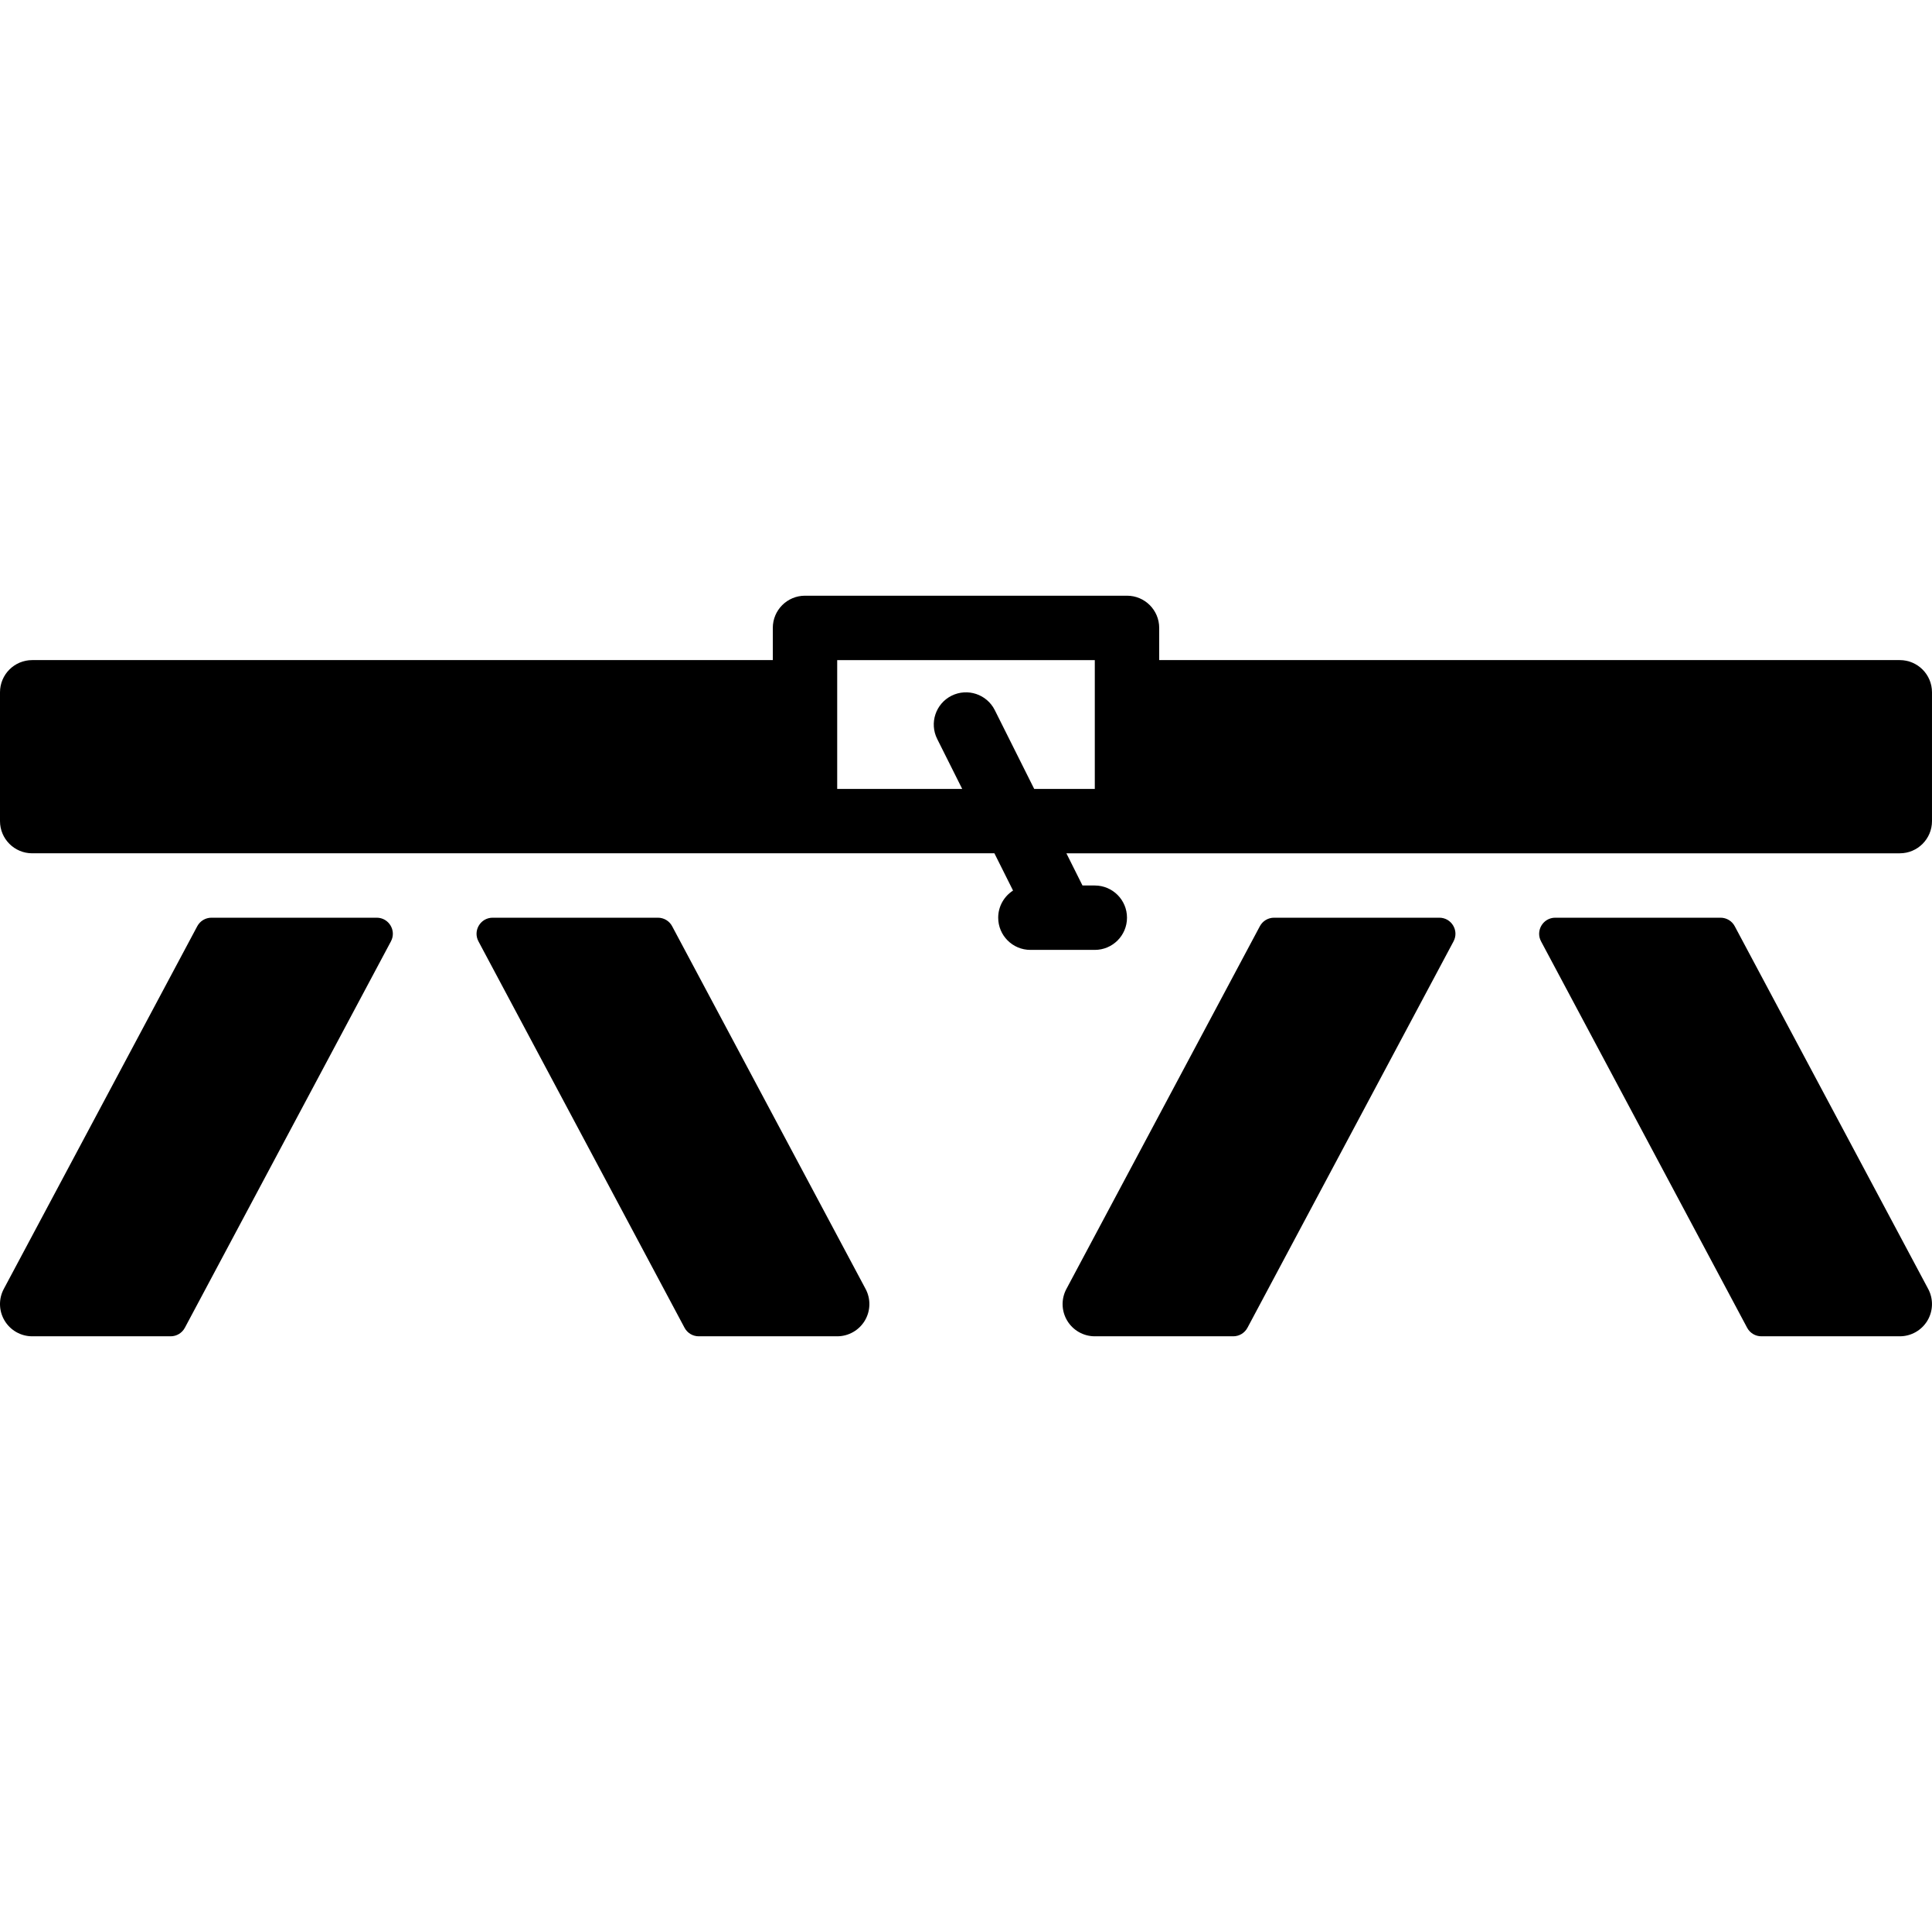
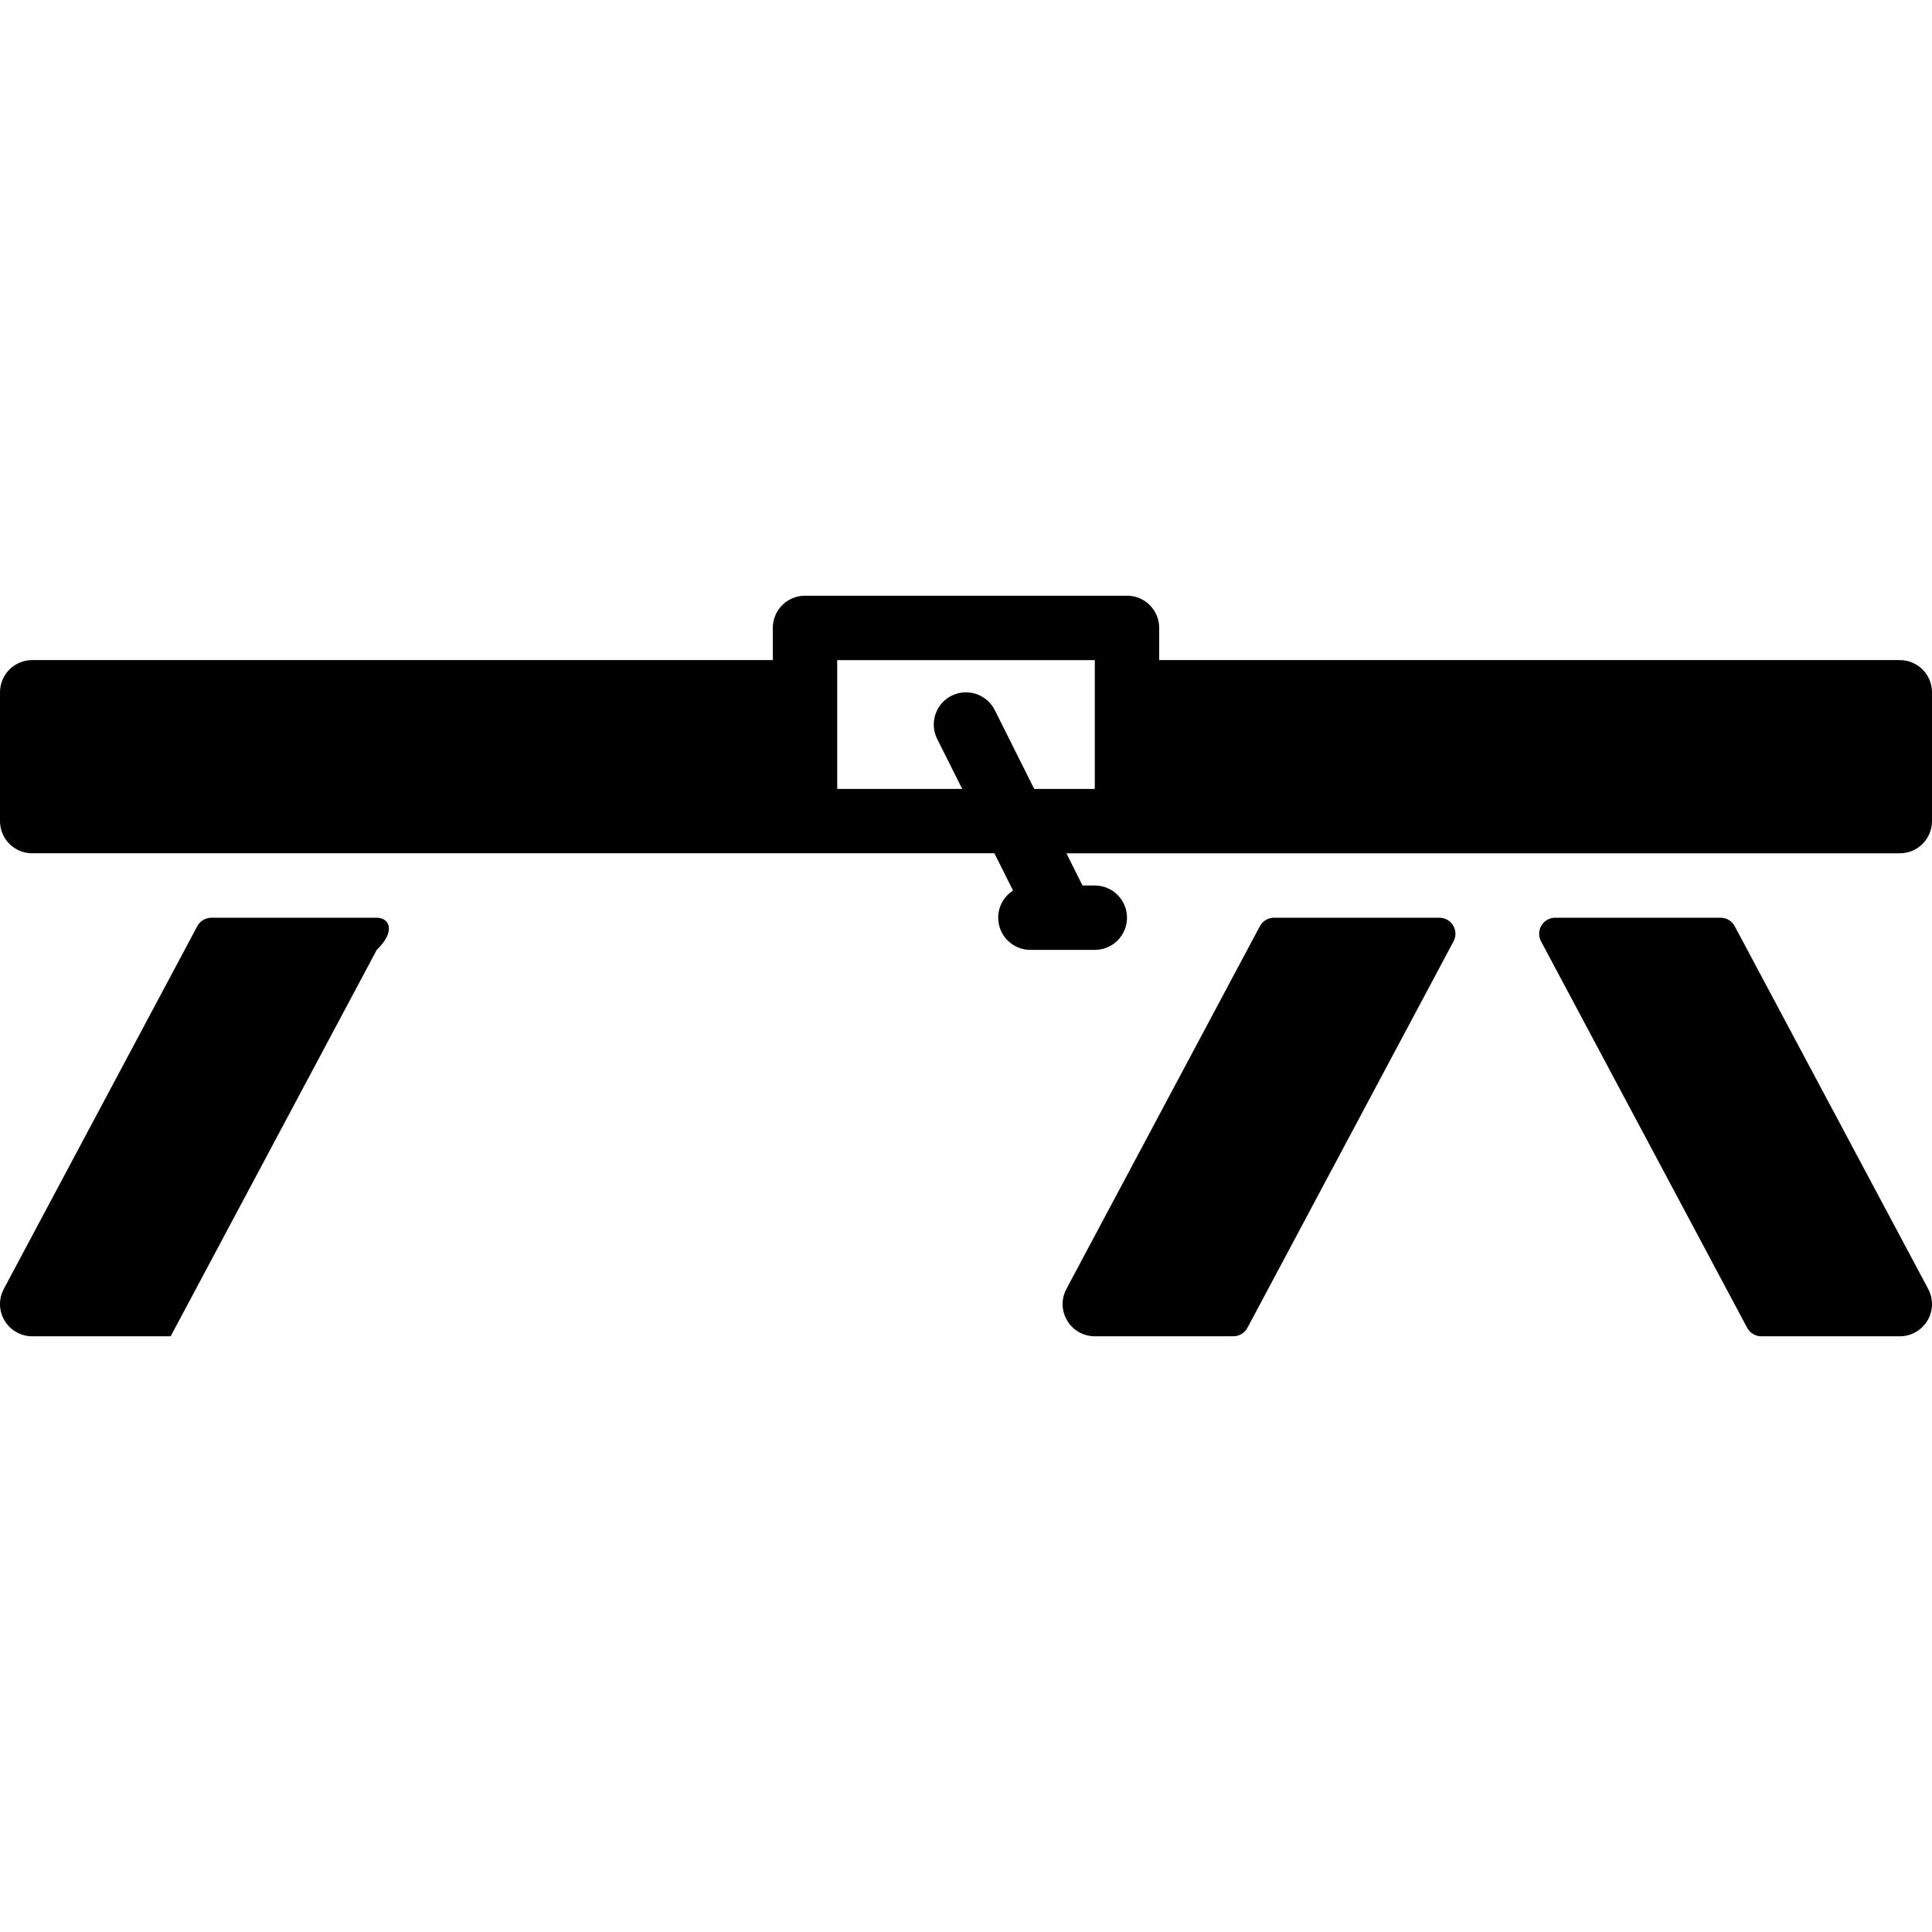
<svg xmlns="http://www.w3.org/2000/svg" fill="#000000" height="800px" width="800px" version="1.1" id="Layer_1" viewBox="0 0 512 512" xml:space="preserve">
  <g>
    <g>
-       <path d="M229.393,341.589l-51.268-96.128c-0.734-1.391-2.185-2.261-3.763-2.261H130.56c-3.217,0-5.282,3.43-3.763,6.272    l54.613,102.4c0.742,1.391,2.185,2.261,3.763,2.261h36.693c2.995,0,5.777-1.579,7.313-4.139    C230.724,347.418,230.801,344.226,229.393,341.589z" />
-     </g>
+       </g>
  </g>
  <g>
    <g>
      <path d="M381.44,243.2h-43.802c-1.579,0-3.021,0.87-3.763,2.261l-51.268,96.128c-1.417,2.645-1.331,5.837,0.213,8.405    c1.536,2.56,4.318,4.139,7.313,4.139h36.693c1.579,0,3.021-0.87,3.763-2.261l54.613-102.4    C386.722,246.63,384.657,243.2,381.44,243.2z" />
    </g>
  </g>
  <g>
    <g>
-       <path d="M99.84,243.2H56.038c-1.579,0-3.021,0.87-3.763,2.261L1.007,341.581c-1.417,2.645-1.331,5.837,0.213,8.405    c1.536,2.569,4.318,4.147,7.313,4.147h36.693c1.579,0,3.021-0.87,3.763-2.261l54.613-102.4    C105.122,246.63,103.057,243.2,99.84,243.2z" />
+       <path d="M99.84,243.2H56.038c-1.579,0-3.021,0.87-3.763,2.261L1.007,341.581c-1.417,2.645-1.331,5.837,0.213,8.405    c1.536,2.569,4.318,4.147,7.313,4.147h36.693l54.613-102.4    C105.122,246.63,103.057,243.2,99.84,243.2z" />
    </g>
  </g>
  <g>
    <g>
      <path d="M503.467,174.933H307.2V166.4c0-4.719-3.823-8.533-8.533-8.533h-85.333c-4.71,0-8.533,3.814-8.533,8.533v8.533H8.533    c-4.71,0-8.533,3.814-8.533,8.533V217.6c0,4.719,3.823,8.533,8.533,8.533H25.6h36.975h105.242h19.917h75.793l4.941,9.873    c-2.364,1.527-3.934,4.173-3.934,7.194c0,4.719,3.823,8.533,8.533,8.533h17.067c4.71,0,8.533-3.814,8.533-8.533    s-3.823-8.533-8.533-8.533h-3.26l-4.267-8.533h33.126h28.442h105.242h28.45h25.6c4.71,0,8.533-3.814,8.533-8.533v-34.133    C512,178.748,508.177,174.933,503.467,174.933z M290.133,209.067h-16.06l-10.445-20.881c-2.116-4.207-7.219-5.914-11.452-3.814    c-4.216,2.108-5.922,7.236-3.814,11.452l6.63,13.244h-33.126v-34.133h68.267V209.067z" />
    </g>
  </g>
  <g>
    <g>
      <path d="M510.993,341.589l-51.268-96.128c-0.734-1.391-2.185-2.261-3.763-2.261H412.16c-3.217,0-5.282,3.43-3.763,6.272    l54.613,102.4c0.742,1.391,2.185,2.261,3.763,2.261h36.693c2.995,0,5.777-1.579,7.313-4.139    C512.324,347.418,512.401,344.226,510.993,341.589z" />
    </g>
  </g>
</svg>